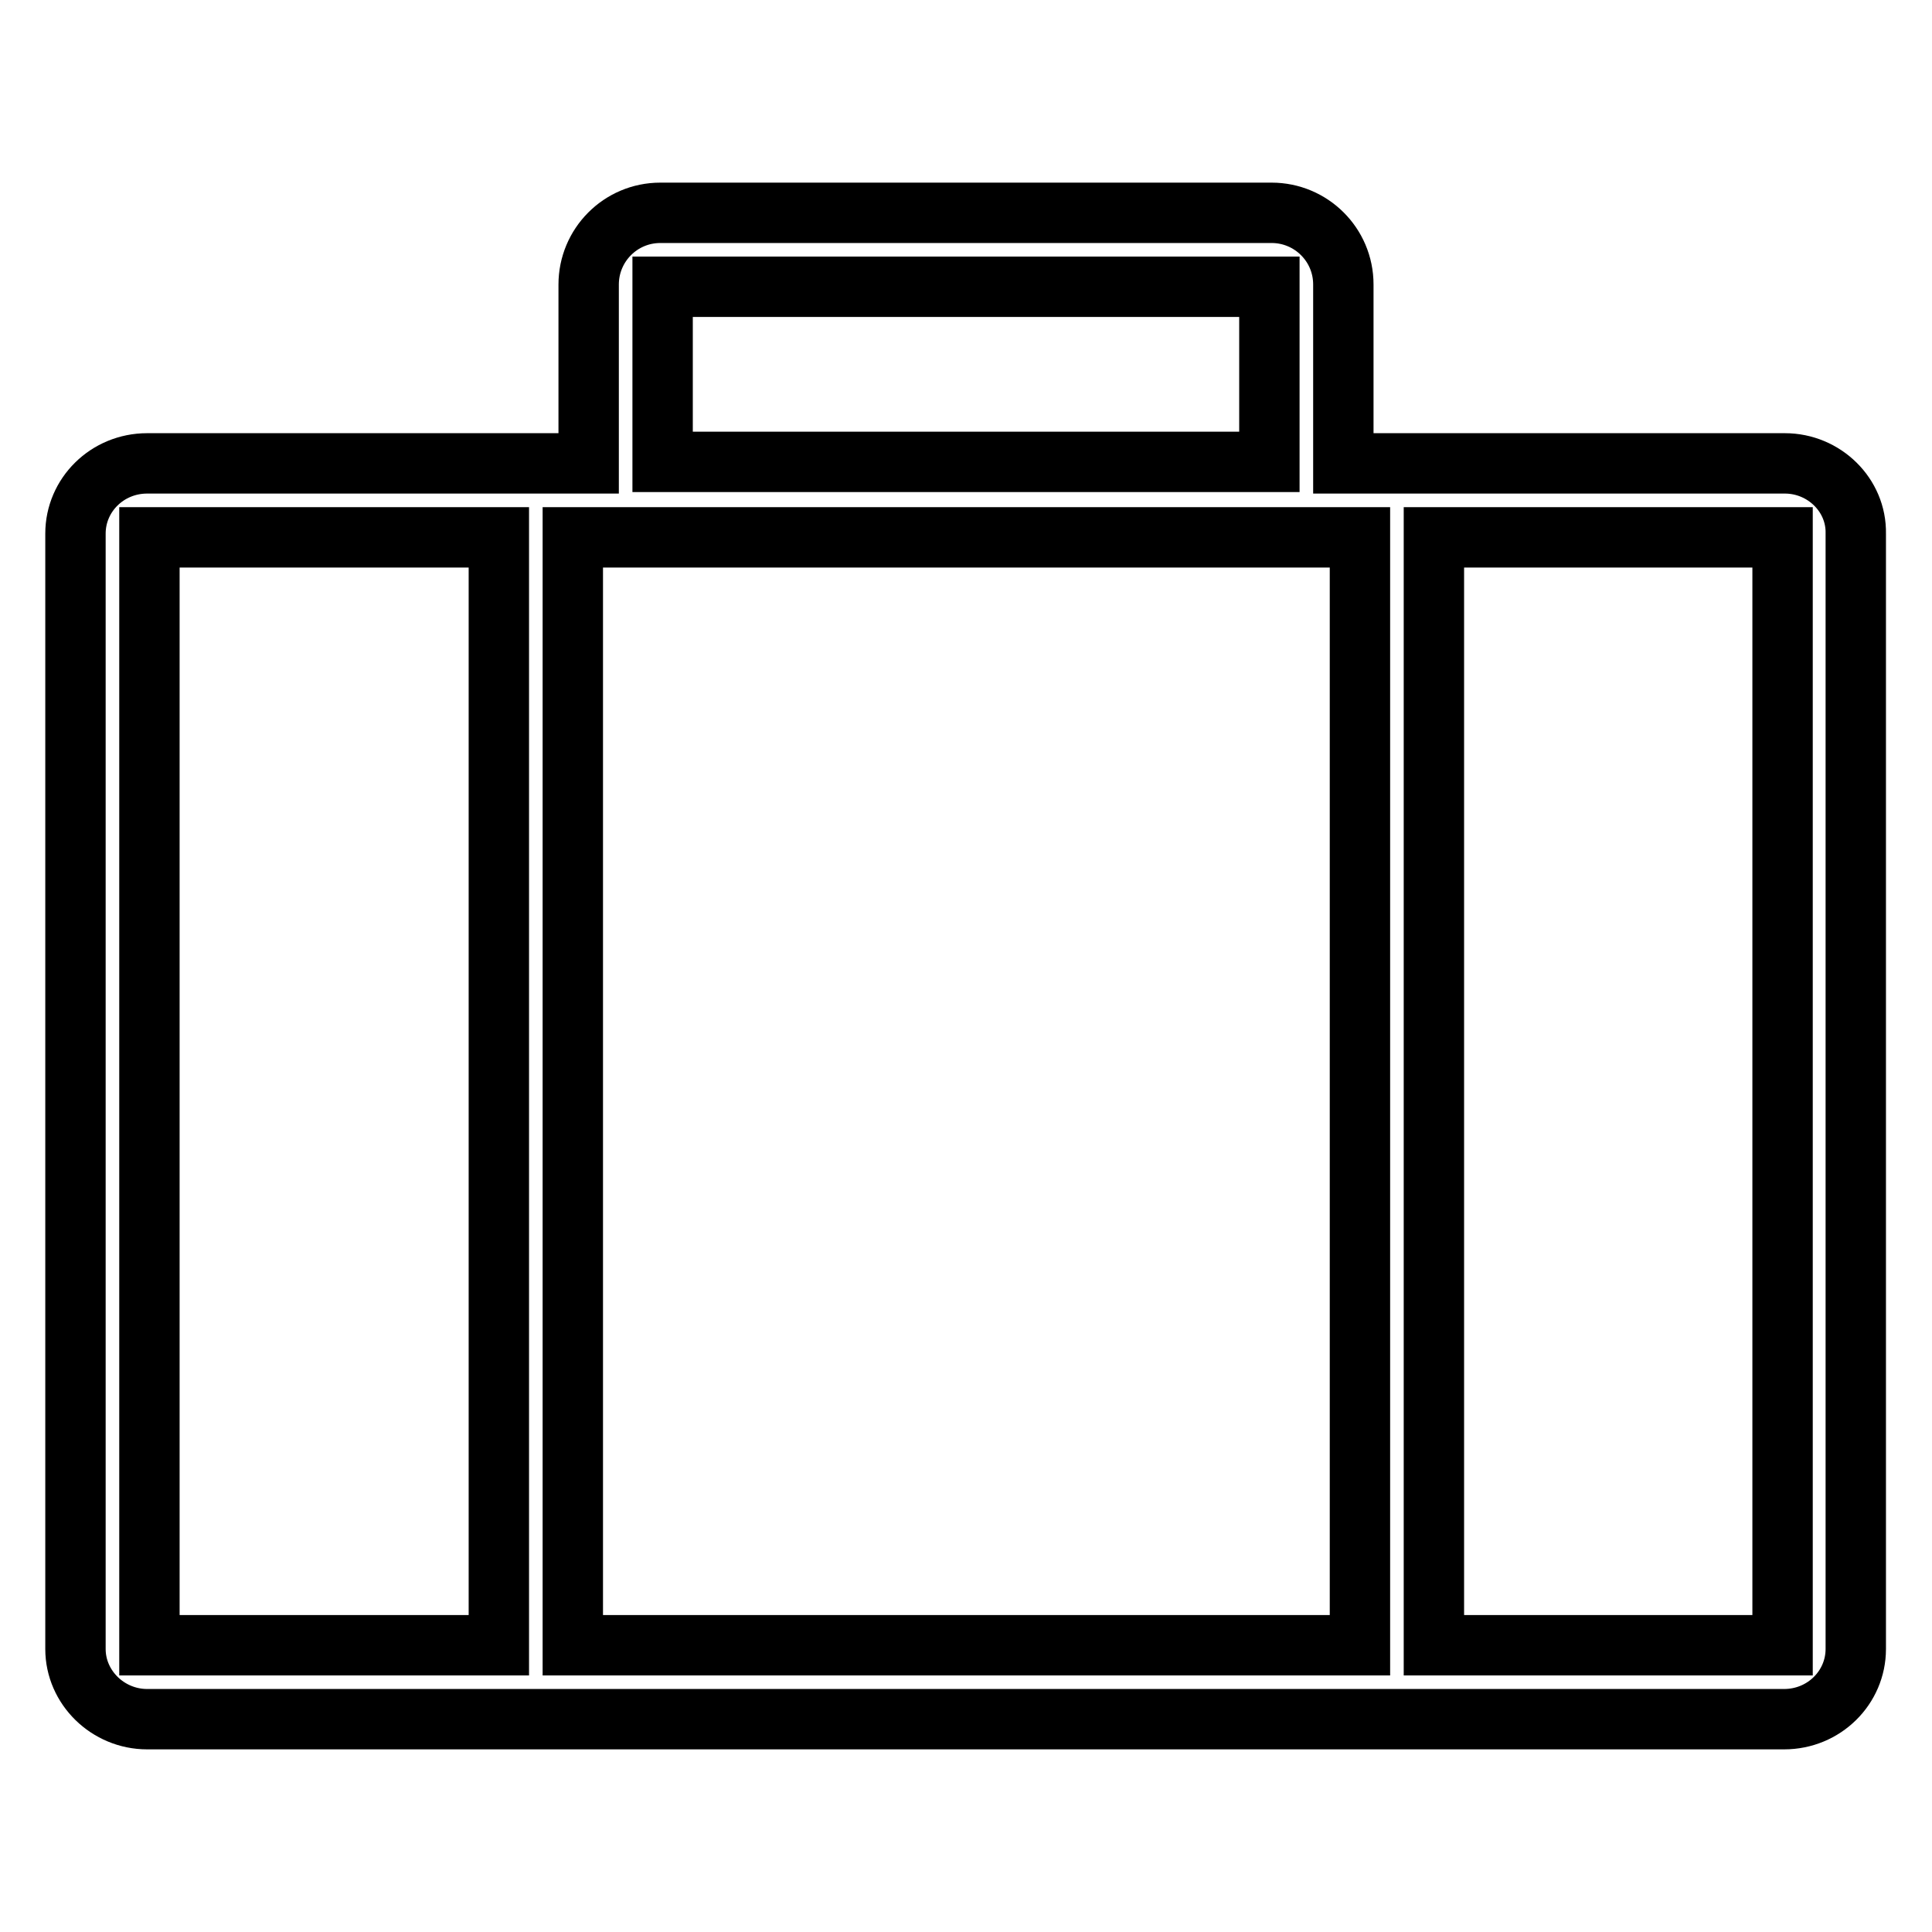
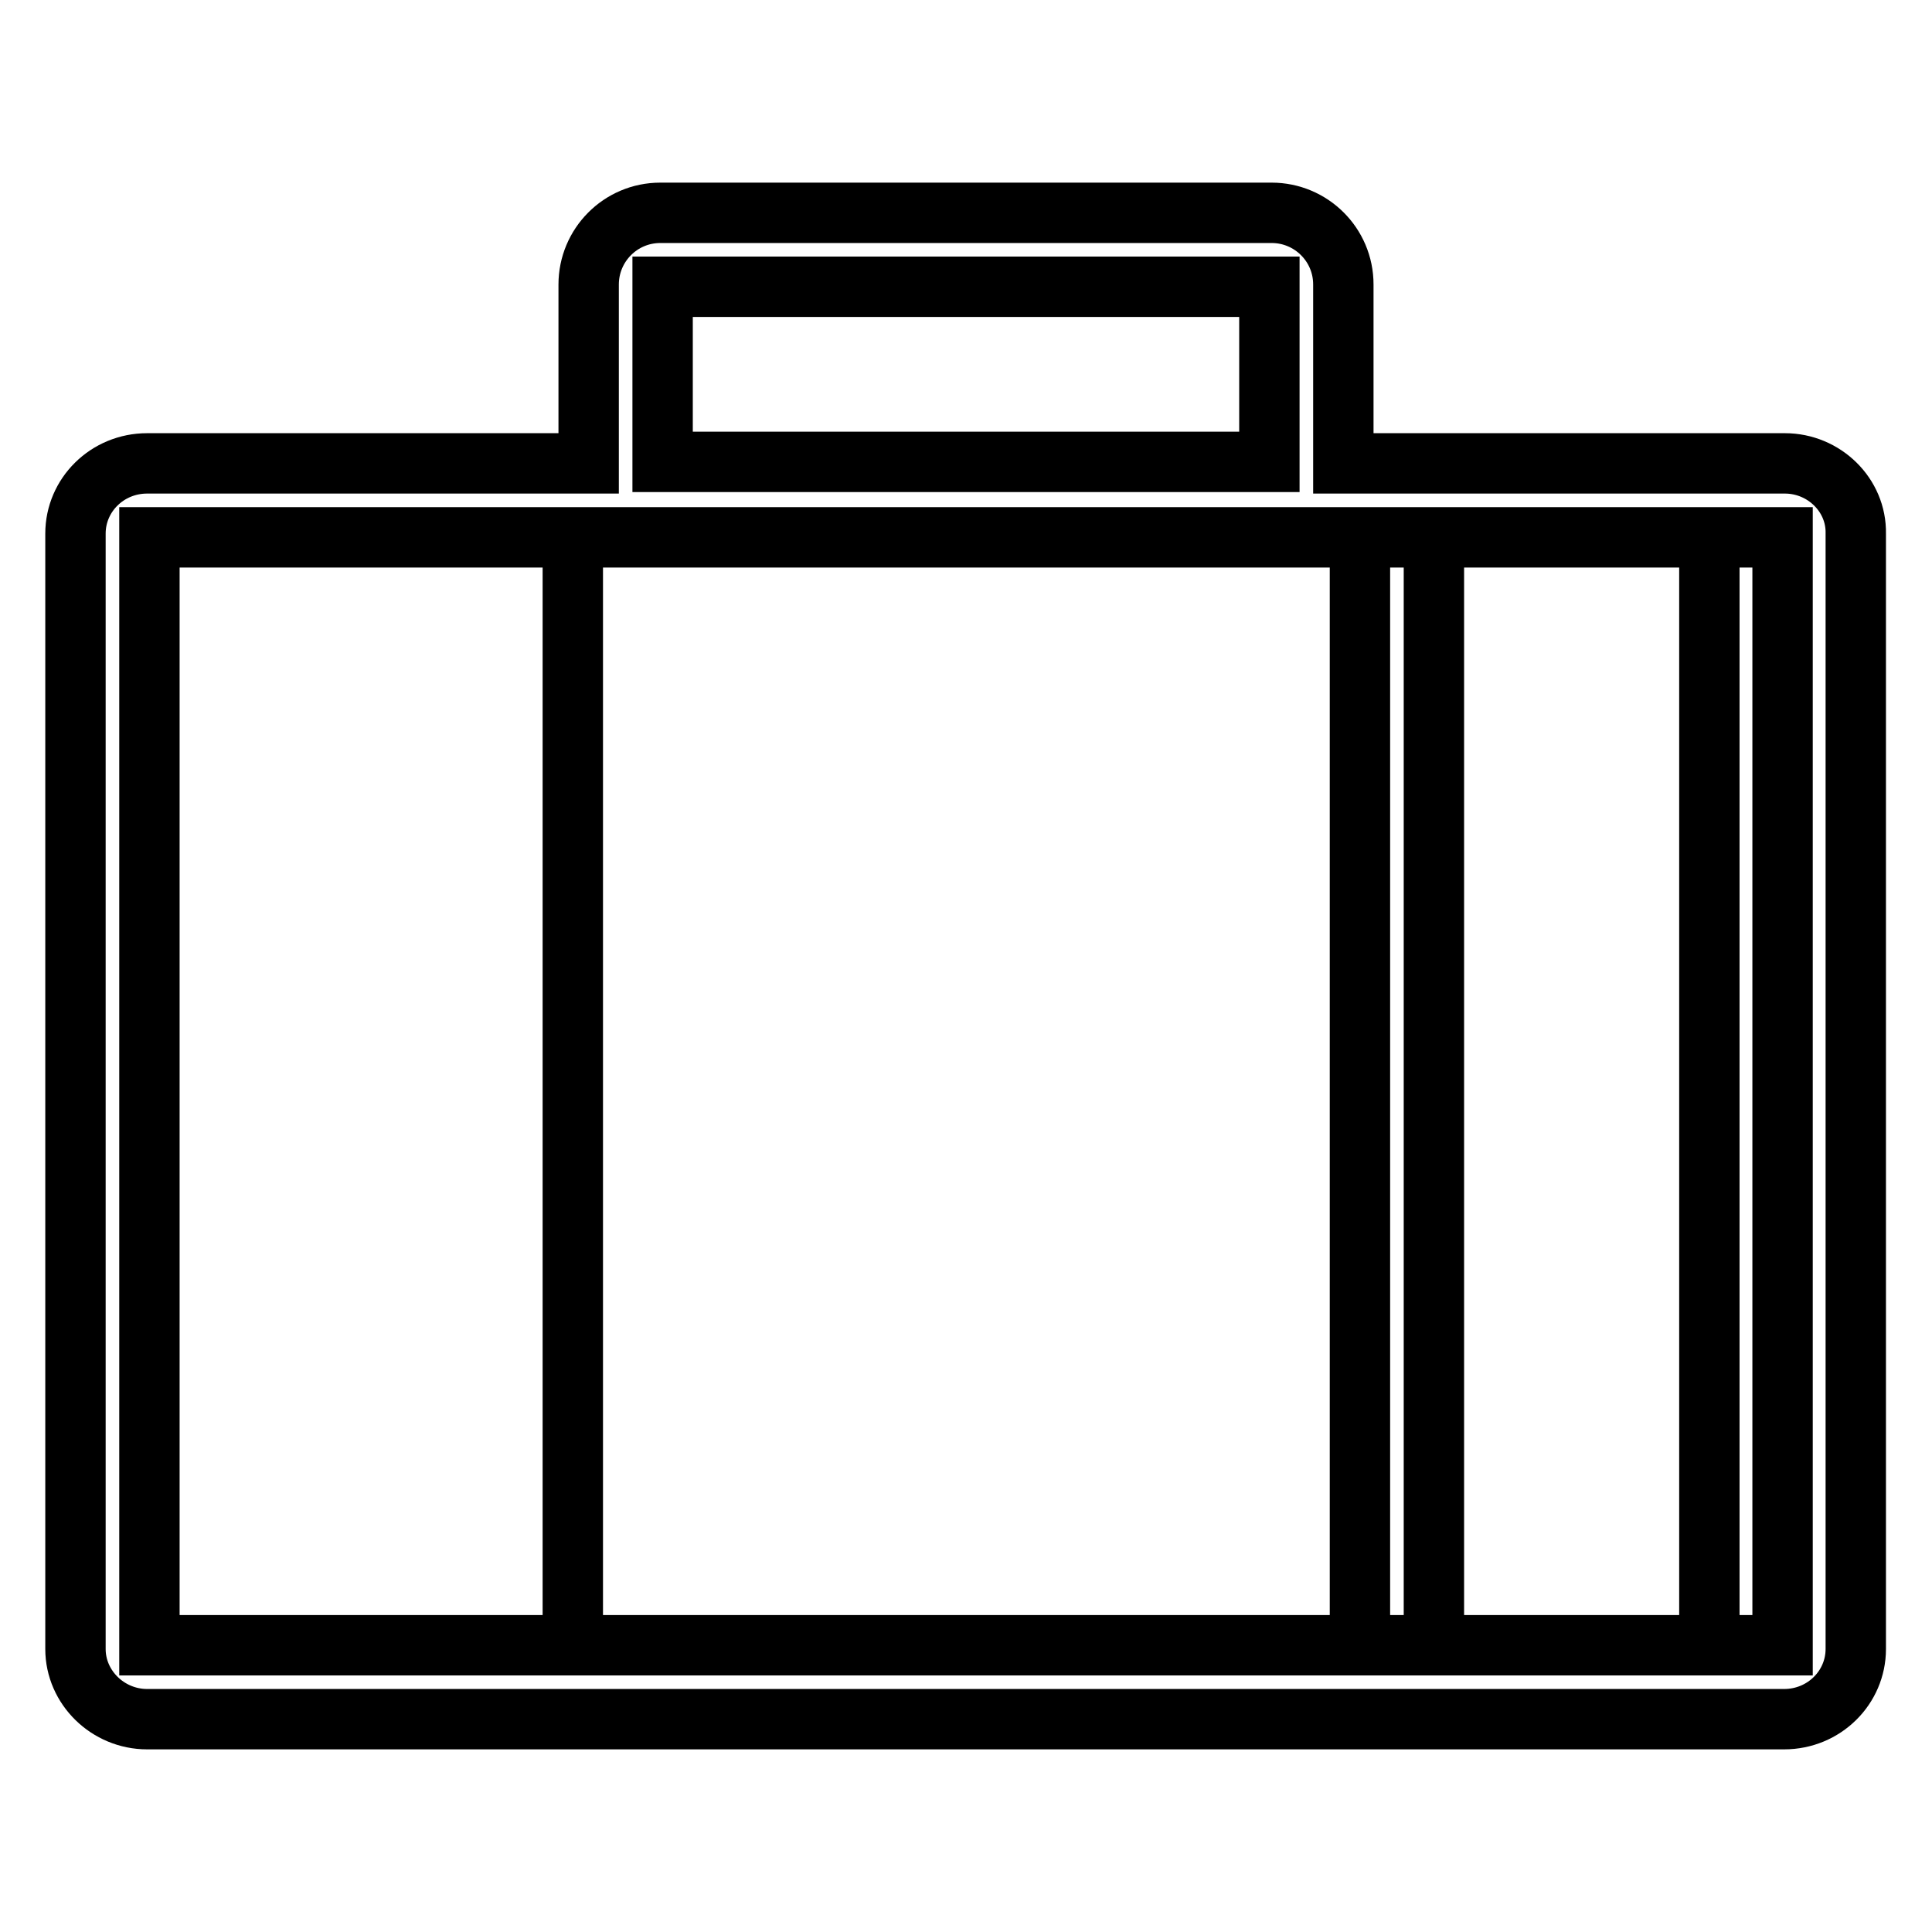
<svg xmlns="http://www.w3.org/2000/svg" version="1.1" x="0px" y="0px" viewBox="0 0 256 256" enable-background="new 0 0 256 256" xml:space="preserve">
  <g>
-     <path stroke-width="8" fill-opacity="0" stroke="#000000" d="M236.5,61.4H178V37.7c0-5.3-4.3-9.5-9.5-9.5H87.5c-5.3,0-9.5,4.3-9.5,9.5v23.7H19.5c-5.3,0-9.5,4.2-9.5,9.3 v147.8c0,5.1,4.3,9.3,9.5,9.3h216.9c5.3,0,9.5-4.2,9.5-9.3V70.7C246,65.6,241.7,61.4,236.5,61.4z M87.8,38h80.4v23.2H87.8V38z  M180.2,71.2V218H75.9V71.2L180.2,71.2z M19.8,71.2h46.3V218H19.8V71.2z M236.2,218H190V71.2h46.2V218z" />
+     <path stroke-width="8" fill-opacity="0" stroke="#000000" d="M236.5,61.4H178V37.7c0-5.3-4.3-9.5-9.5-9.5H87.5c-5.3,0-9.5,4.3-9.5,9.5v23.7H19.5c-5.3,0-9.5,4.2-9.5,9.3 v147.8c0,5.1,4.3,9.3,9.5,9.3h216.9c5.3,0,9.5-4.2,9.5-9.3V70.7C246,65.6,241.7,61.4,236.5,61.4z M87.8,38h80.4v23.2H87.8V38z  M180.2,71.2V218H75.9V71.2L180.2,71.2z h46.3V218H19.8V71.2z M236.2,218H190V71.2h46.2V218z" />
  </g>
</svg>